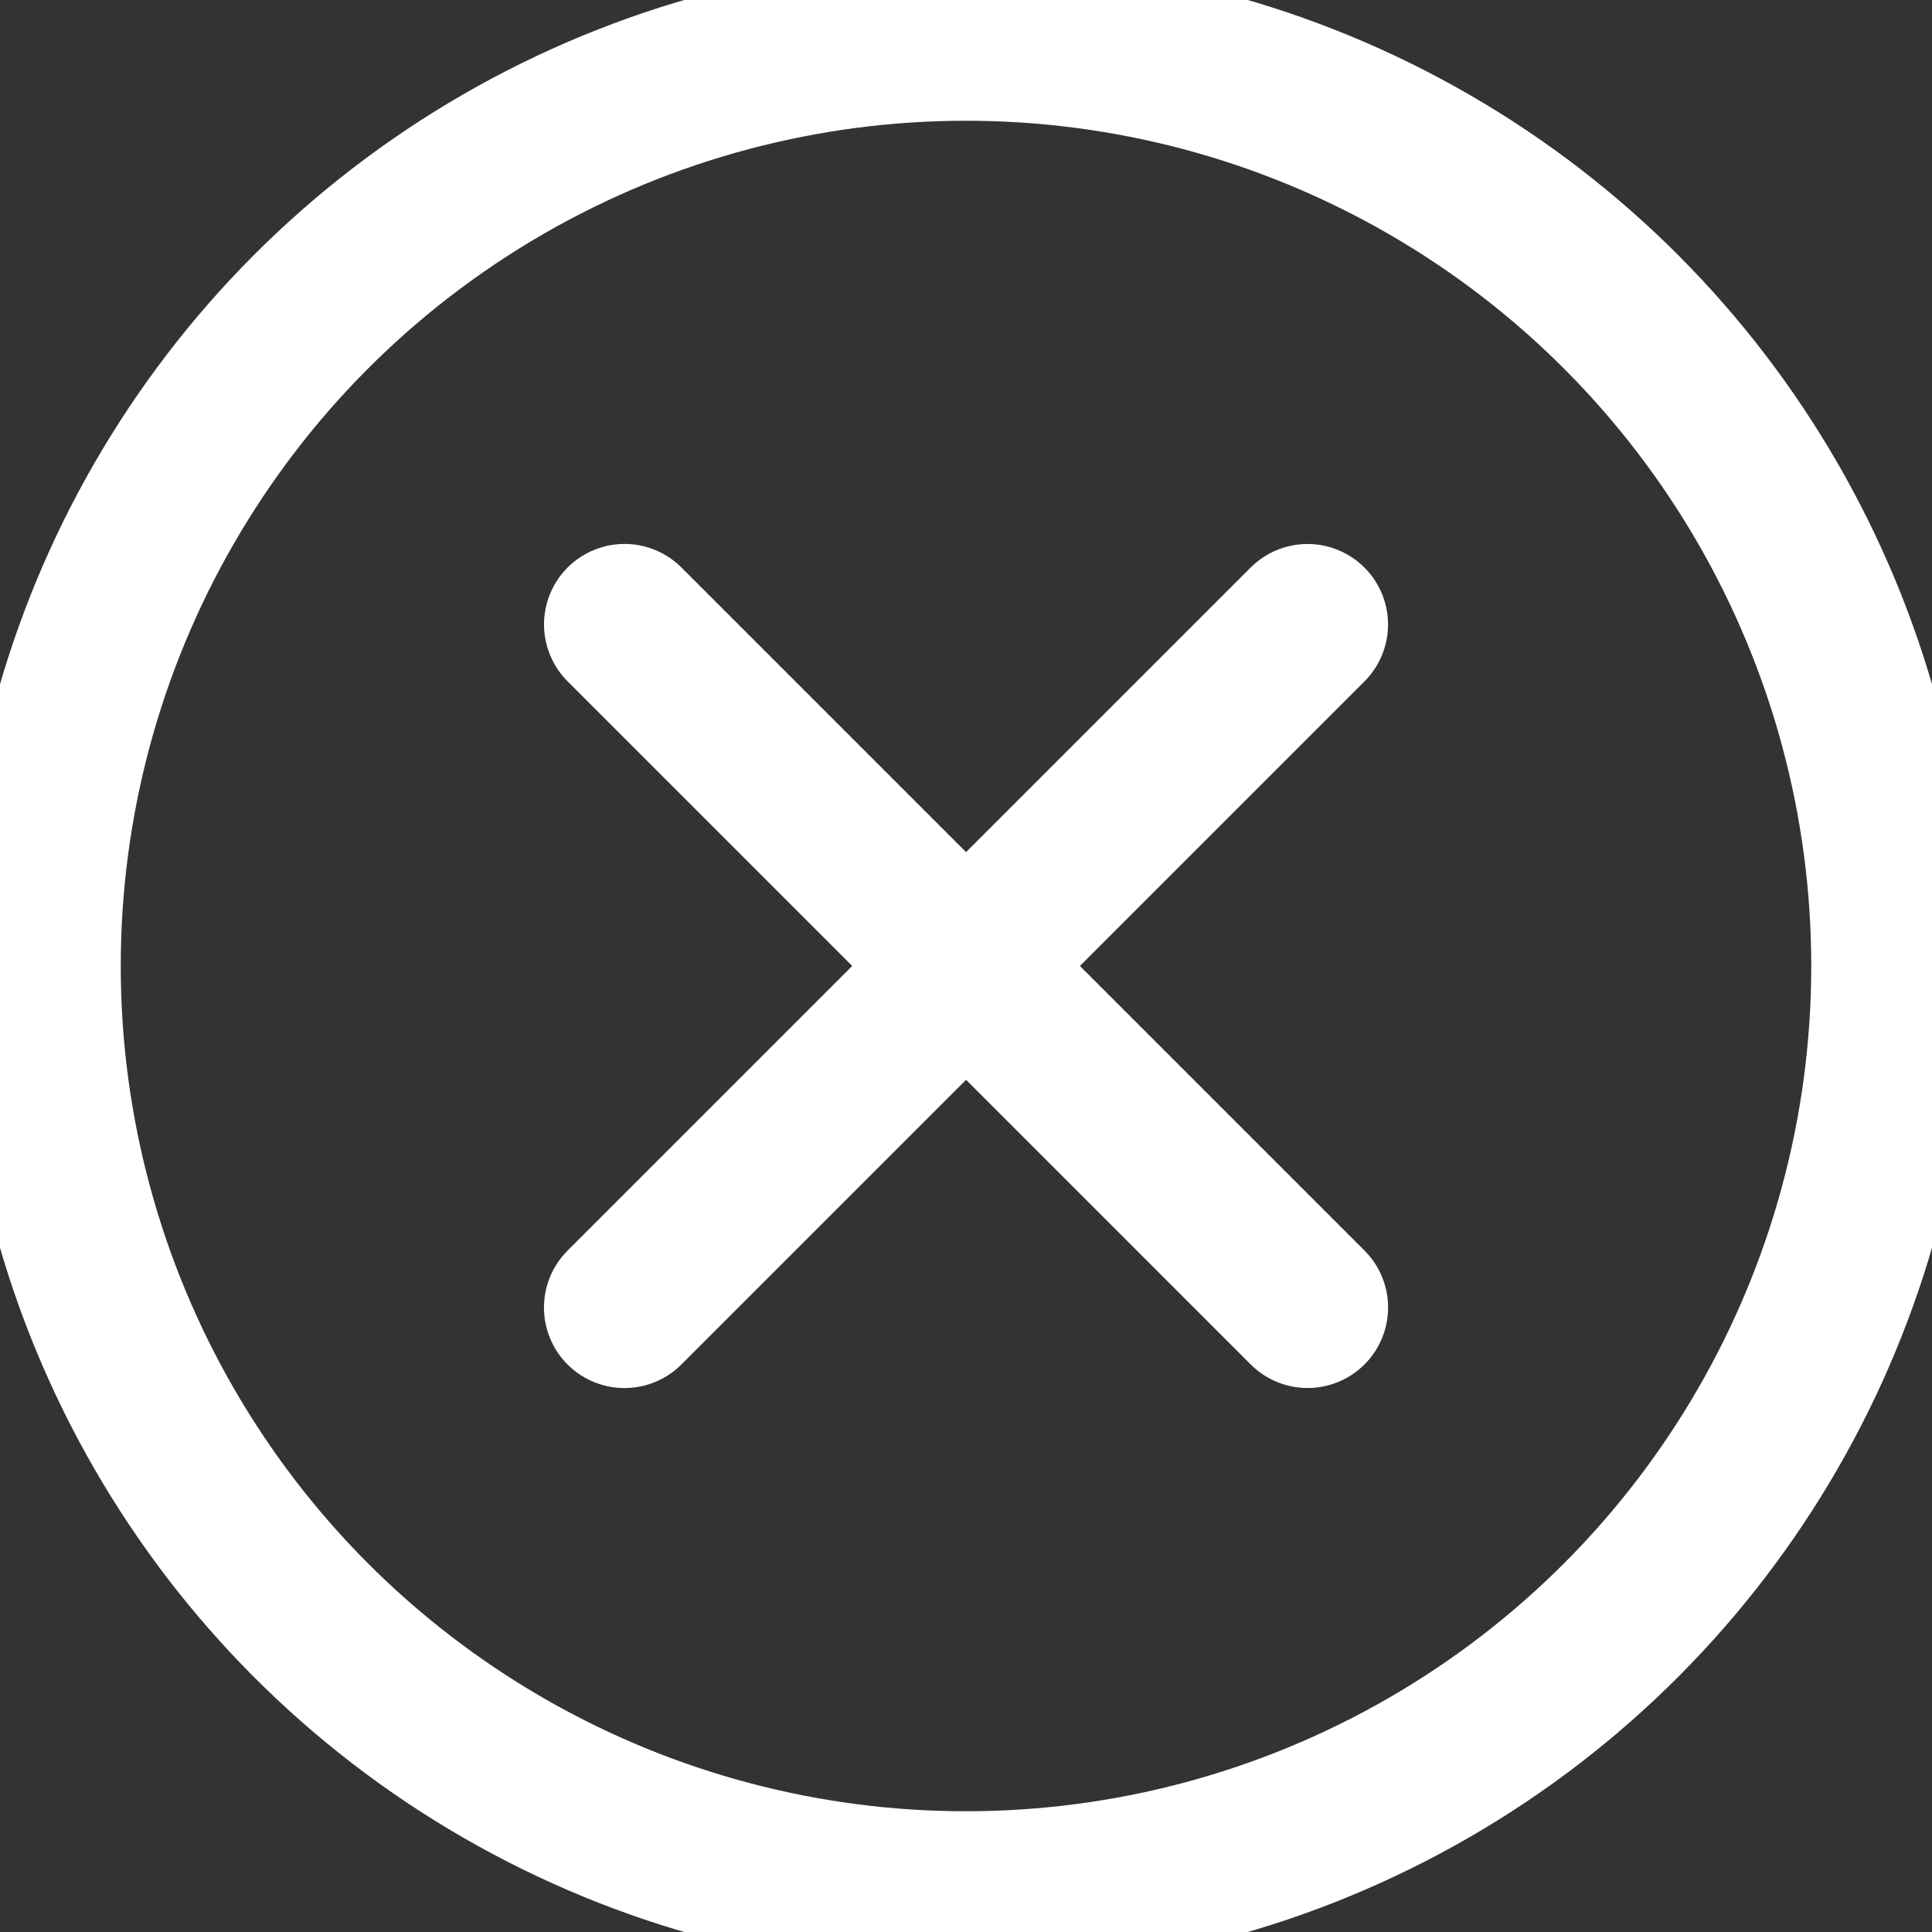
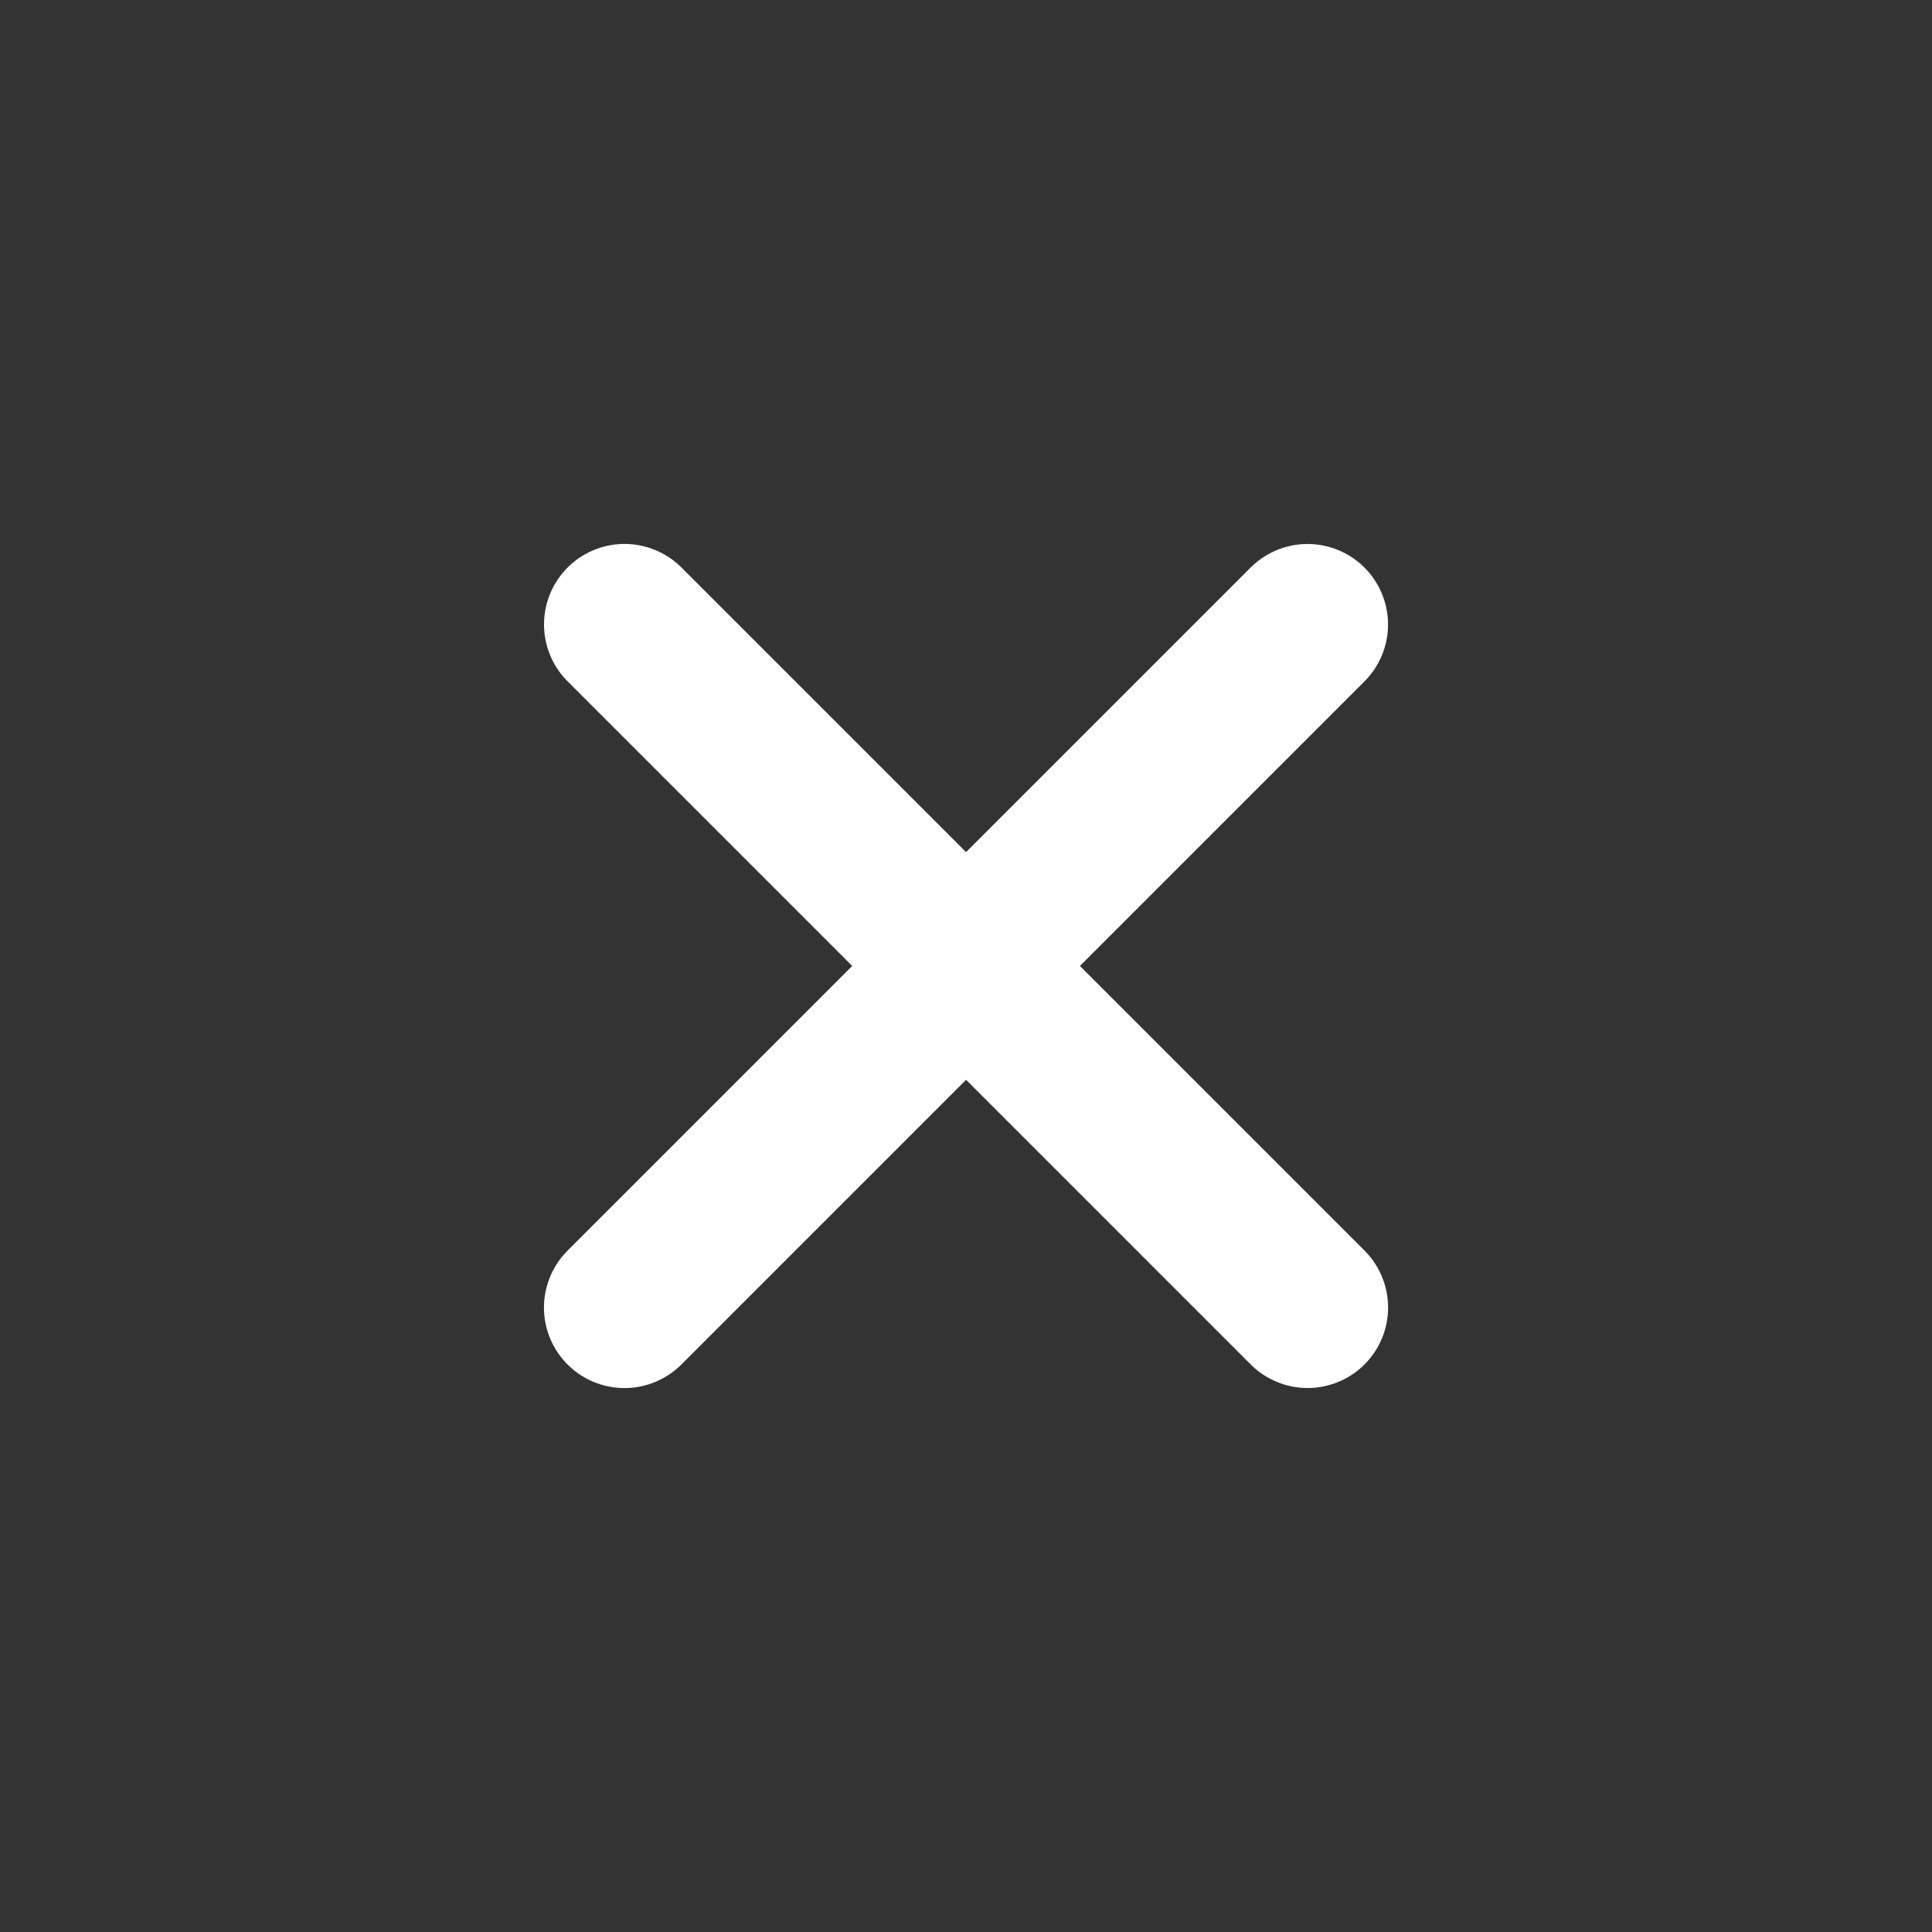
<svg xmlns="http://www.w3.org/2000/svg" width="24" height="24" viewBox="0 0 24 24">
  <rect x="0" y="0" width="24" height="24" fill="#333333" stroke="none" />
  <g fill="none" stroke="#fff" stroke-width="2">
    <circle cx="12" cy="12" r="12" stroke="none" />
-     <circle cx="12" cy="12" r="11.5" fill="none" />
  </g>
  <g transform="translate(12 3.515) rotate(45)">
    <path d="M12,0H0" transform="translate(6 12) rotate(-90)" fill="none" stroke="#fff" stroke-linecap="round" stroke-width="2" />
    <path d="M12,0H0" transform="translate(0 5.999)" fill="none" stroke="#fff" stroke-linecap="round" stroke-width="2" />
  </g>
</svg>